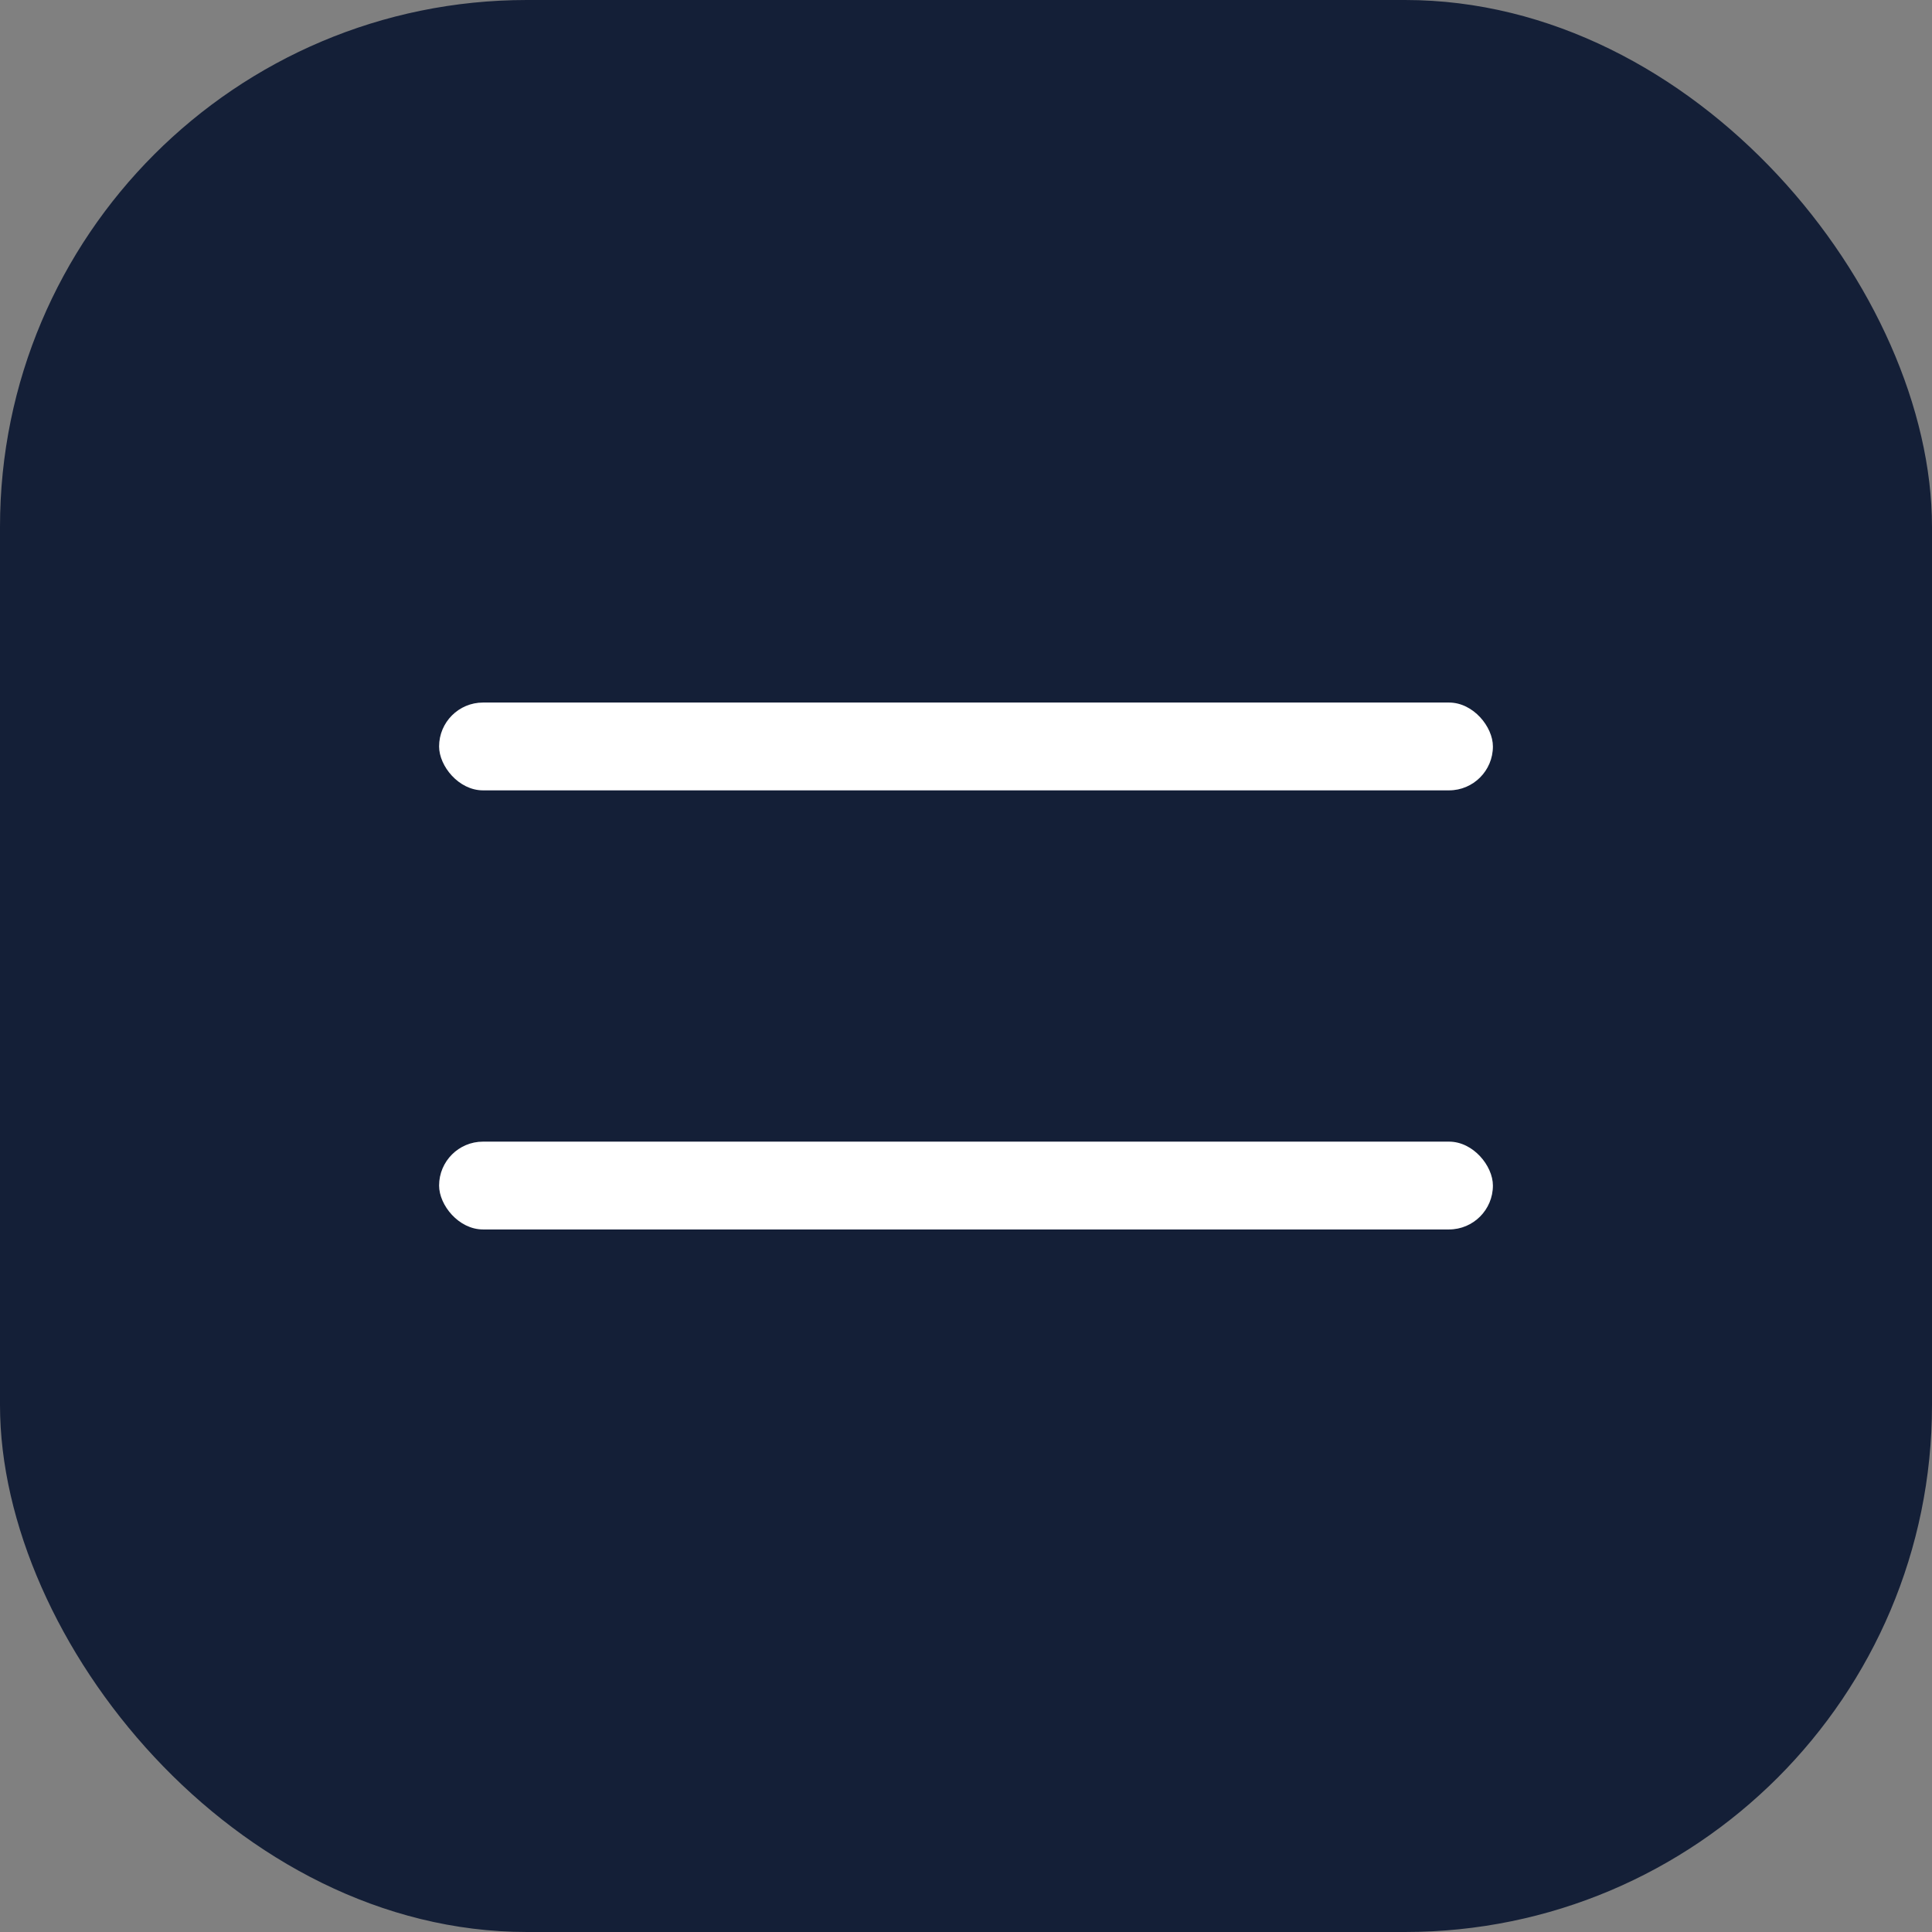
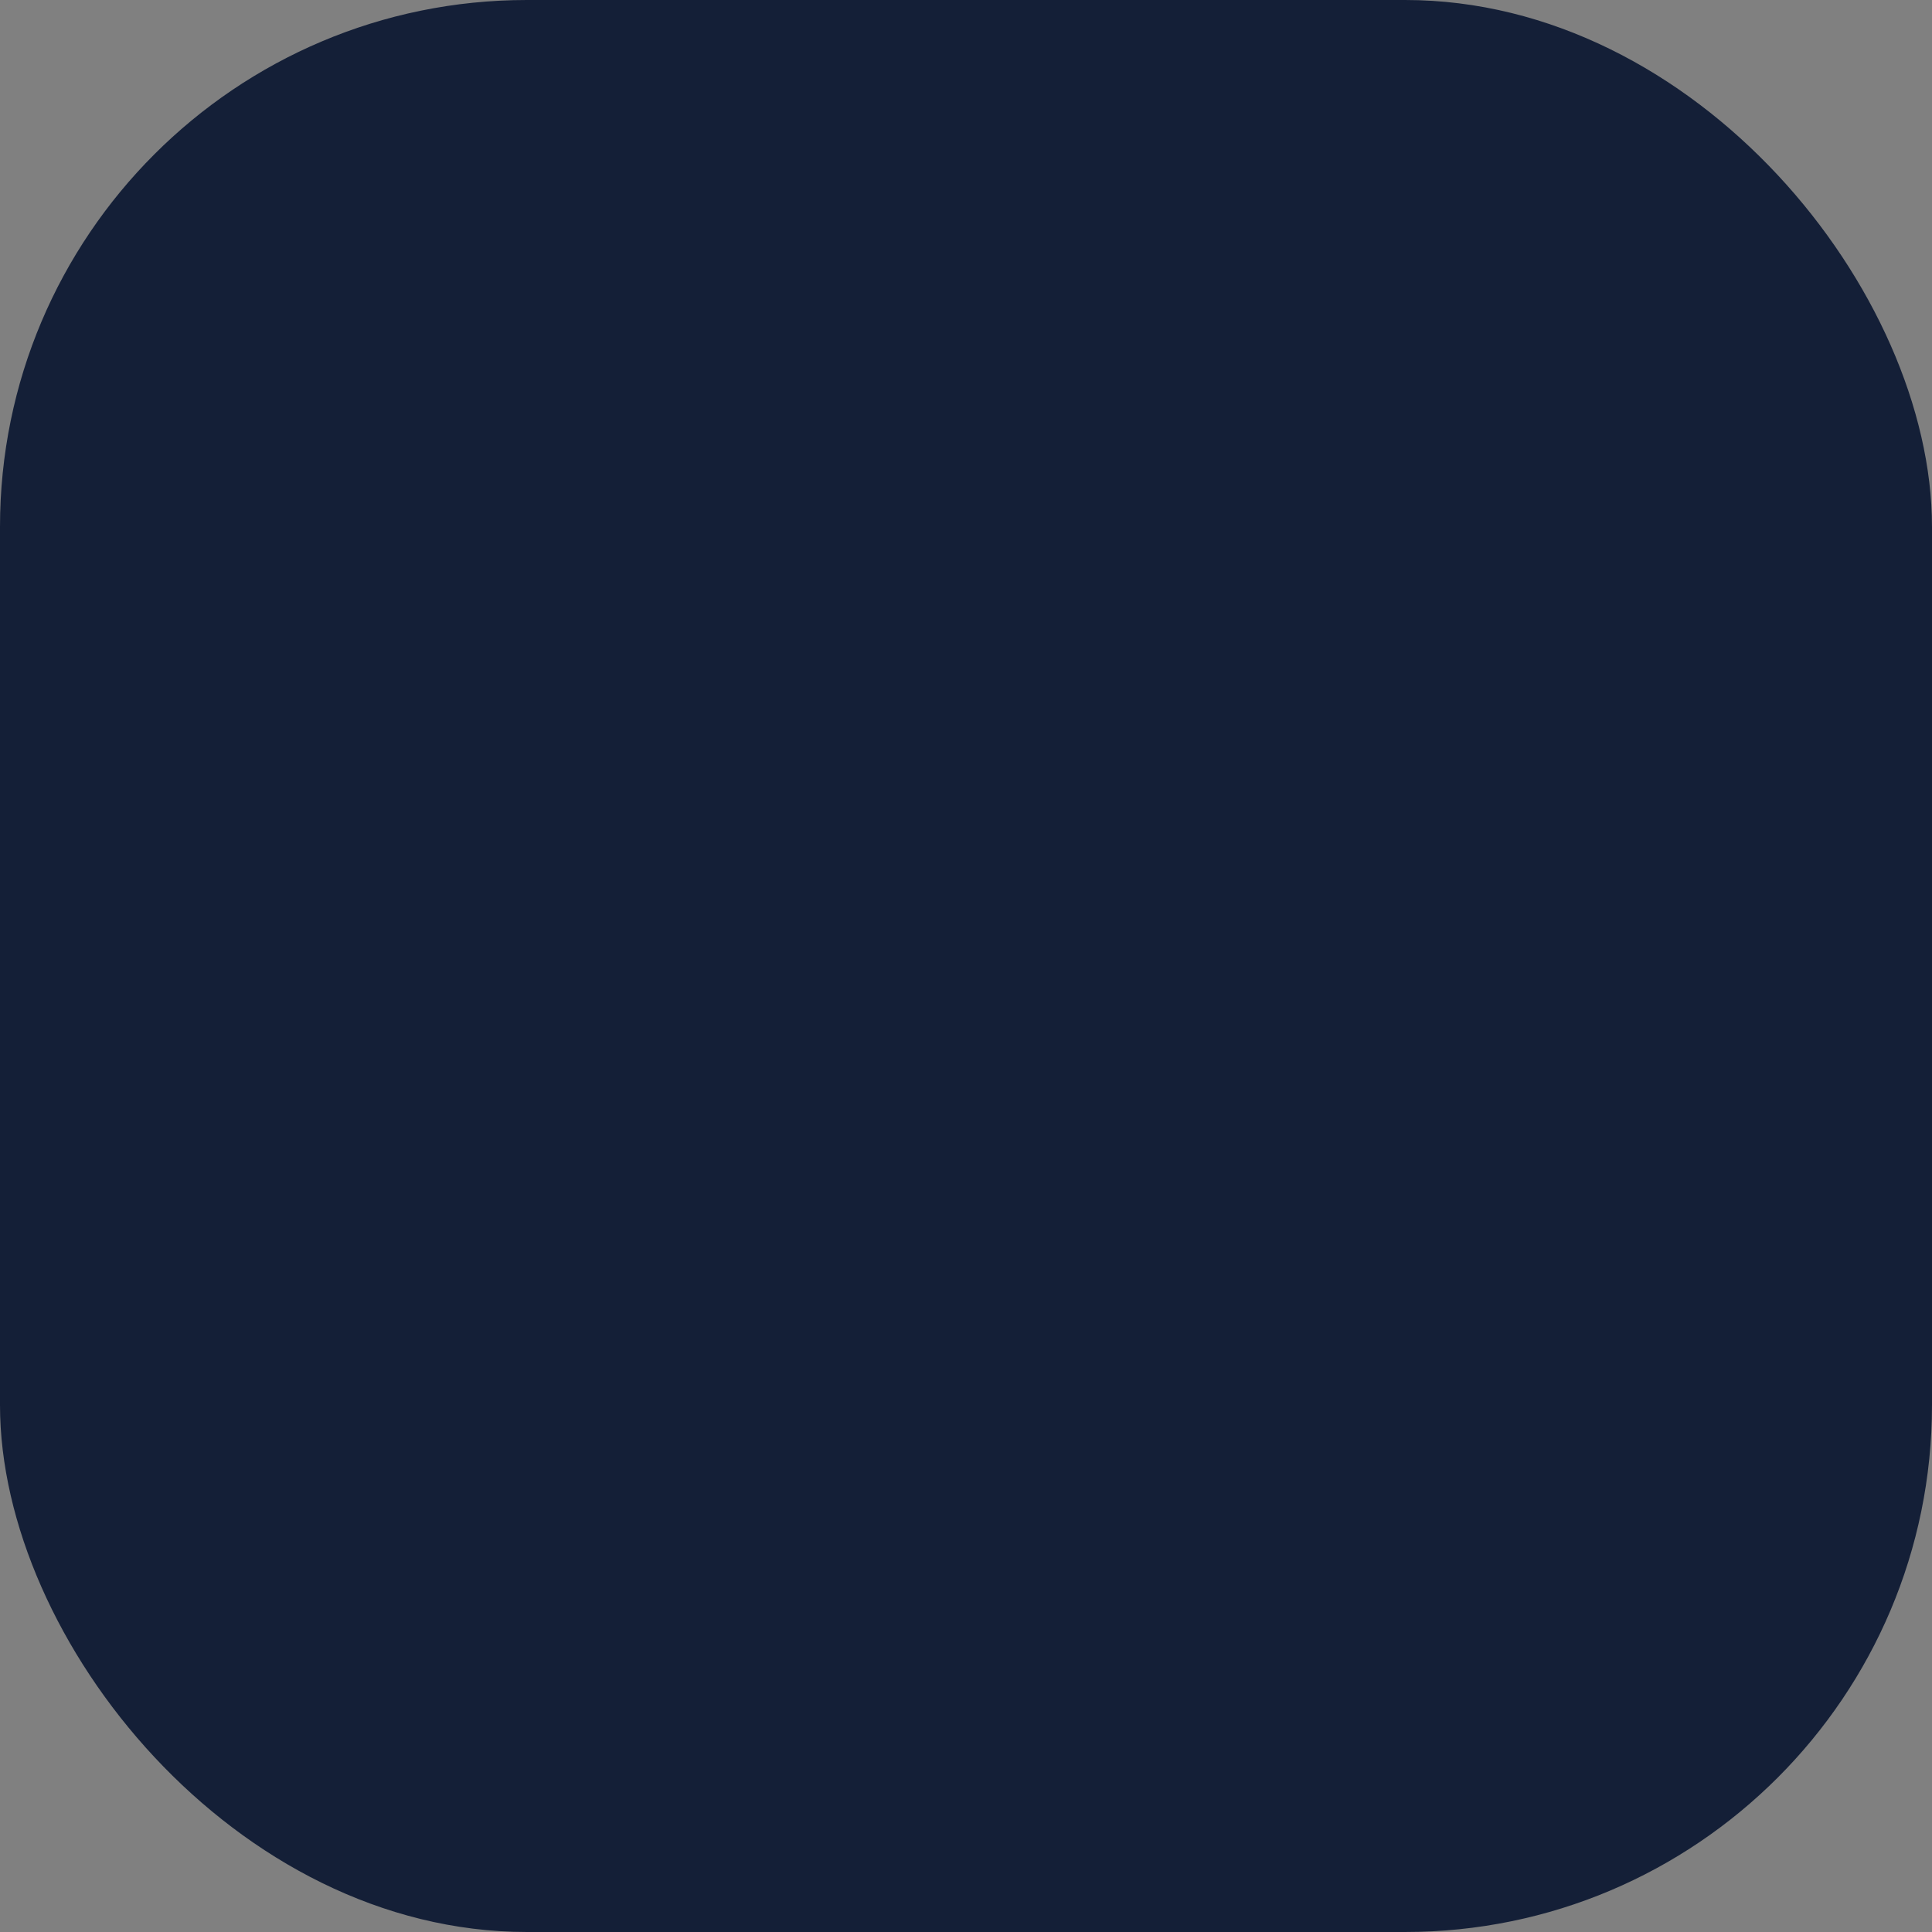
<svg xmlns="http://www.w3.org/2000/svg" width="44" height="44" viewBox="0 0 44 44" fill="none">
  <rect x="0" y="0" width="44" height="44" fill="#808080" stroke="none" />
  <rect width="44" height="44" rx="12" fill="#141F37" />
-   <rect x="10" y="16" width="24" height="2" rx="1" fill="white" />
-   <rect x="10" y="26" width="24" height="2" rx="1" fill="white" />
</svg>